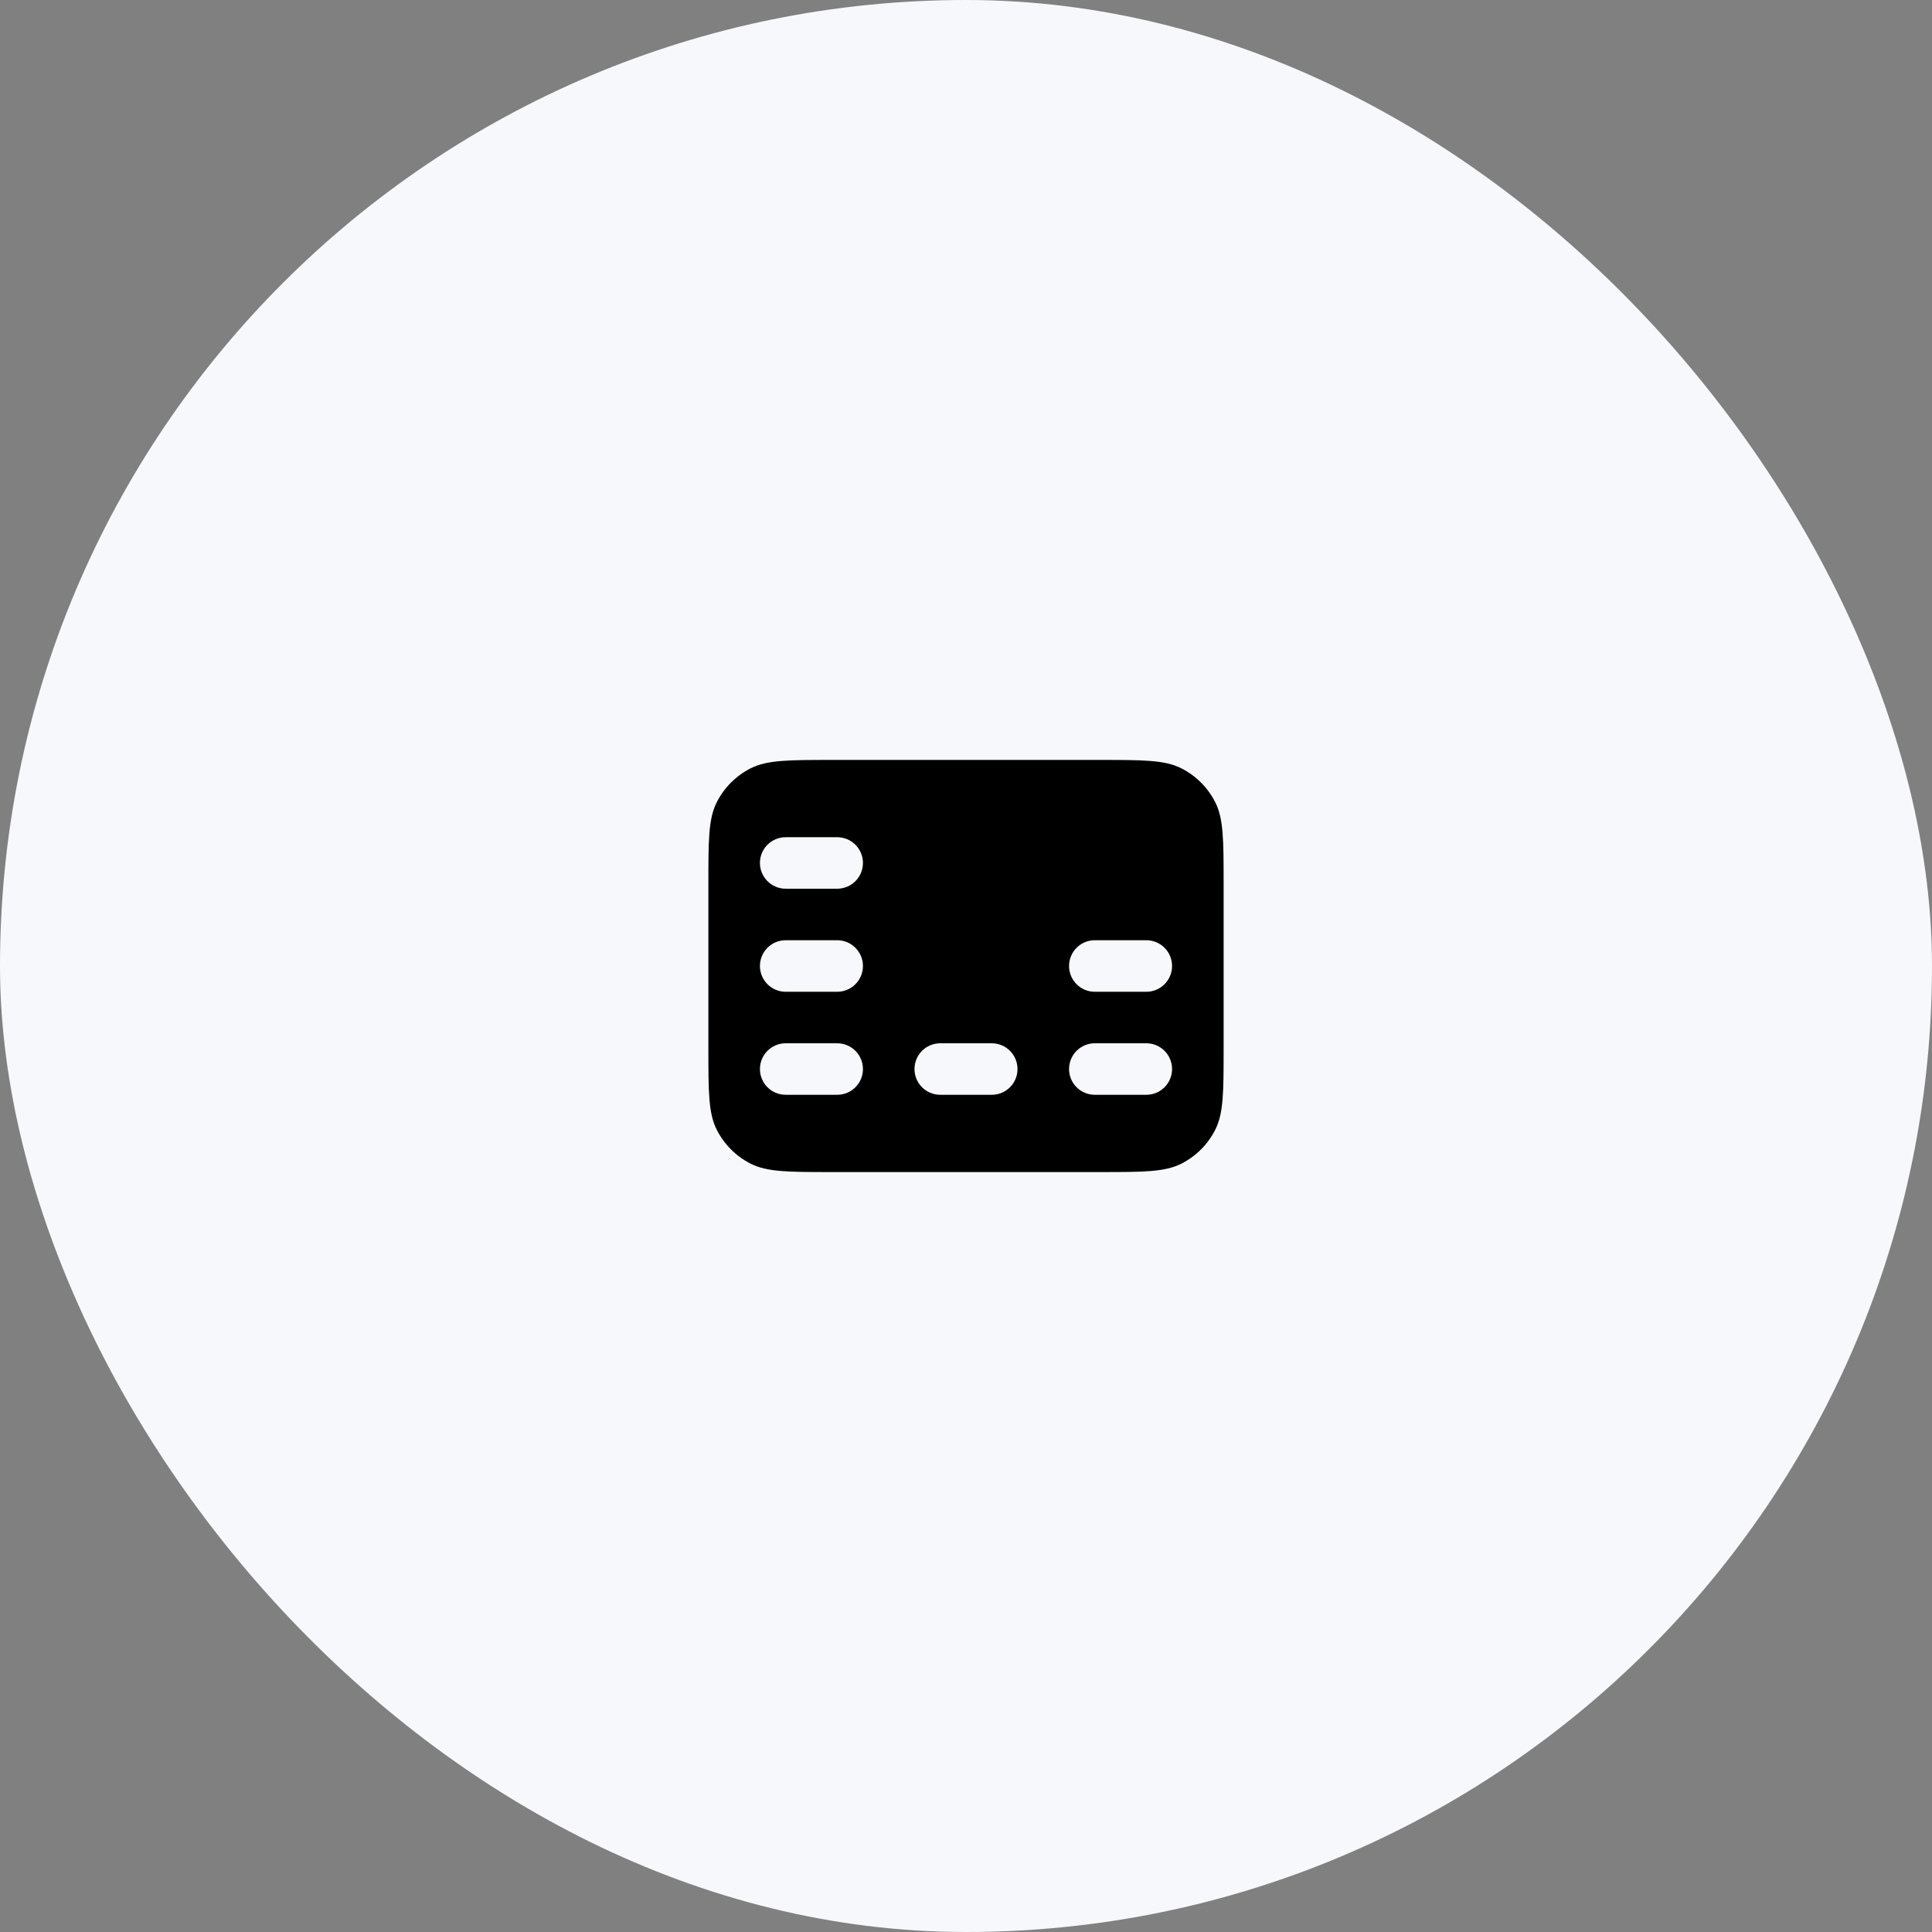
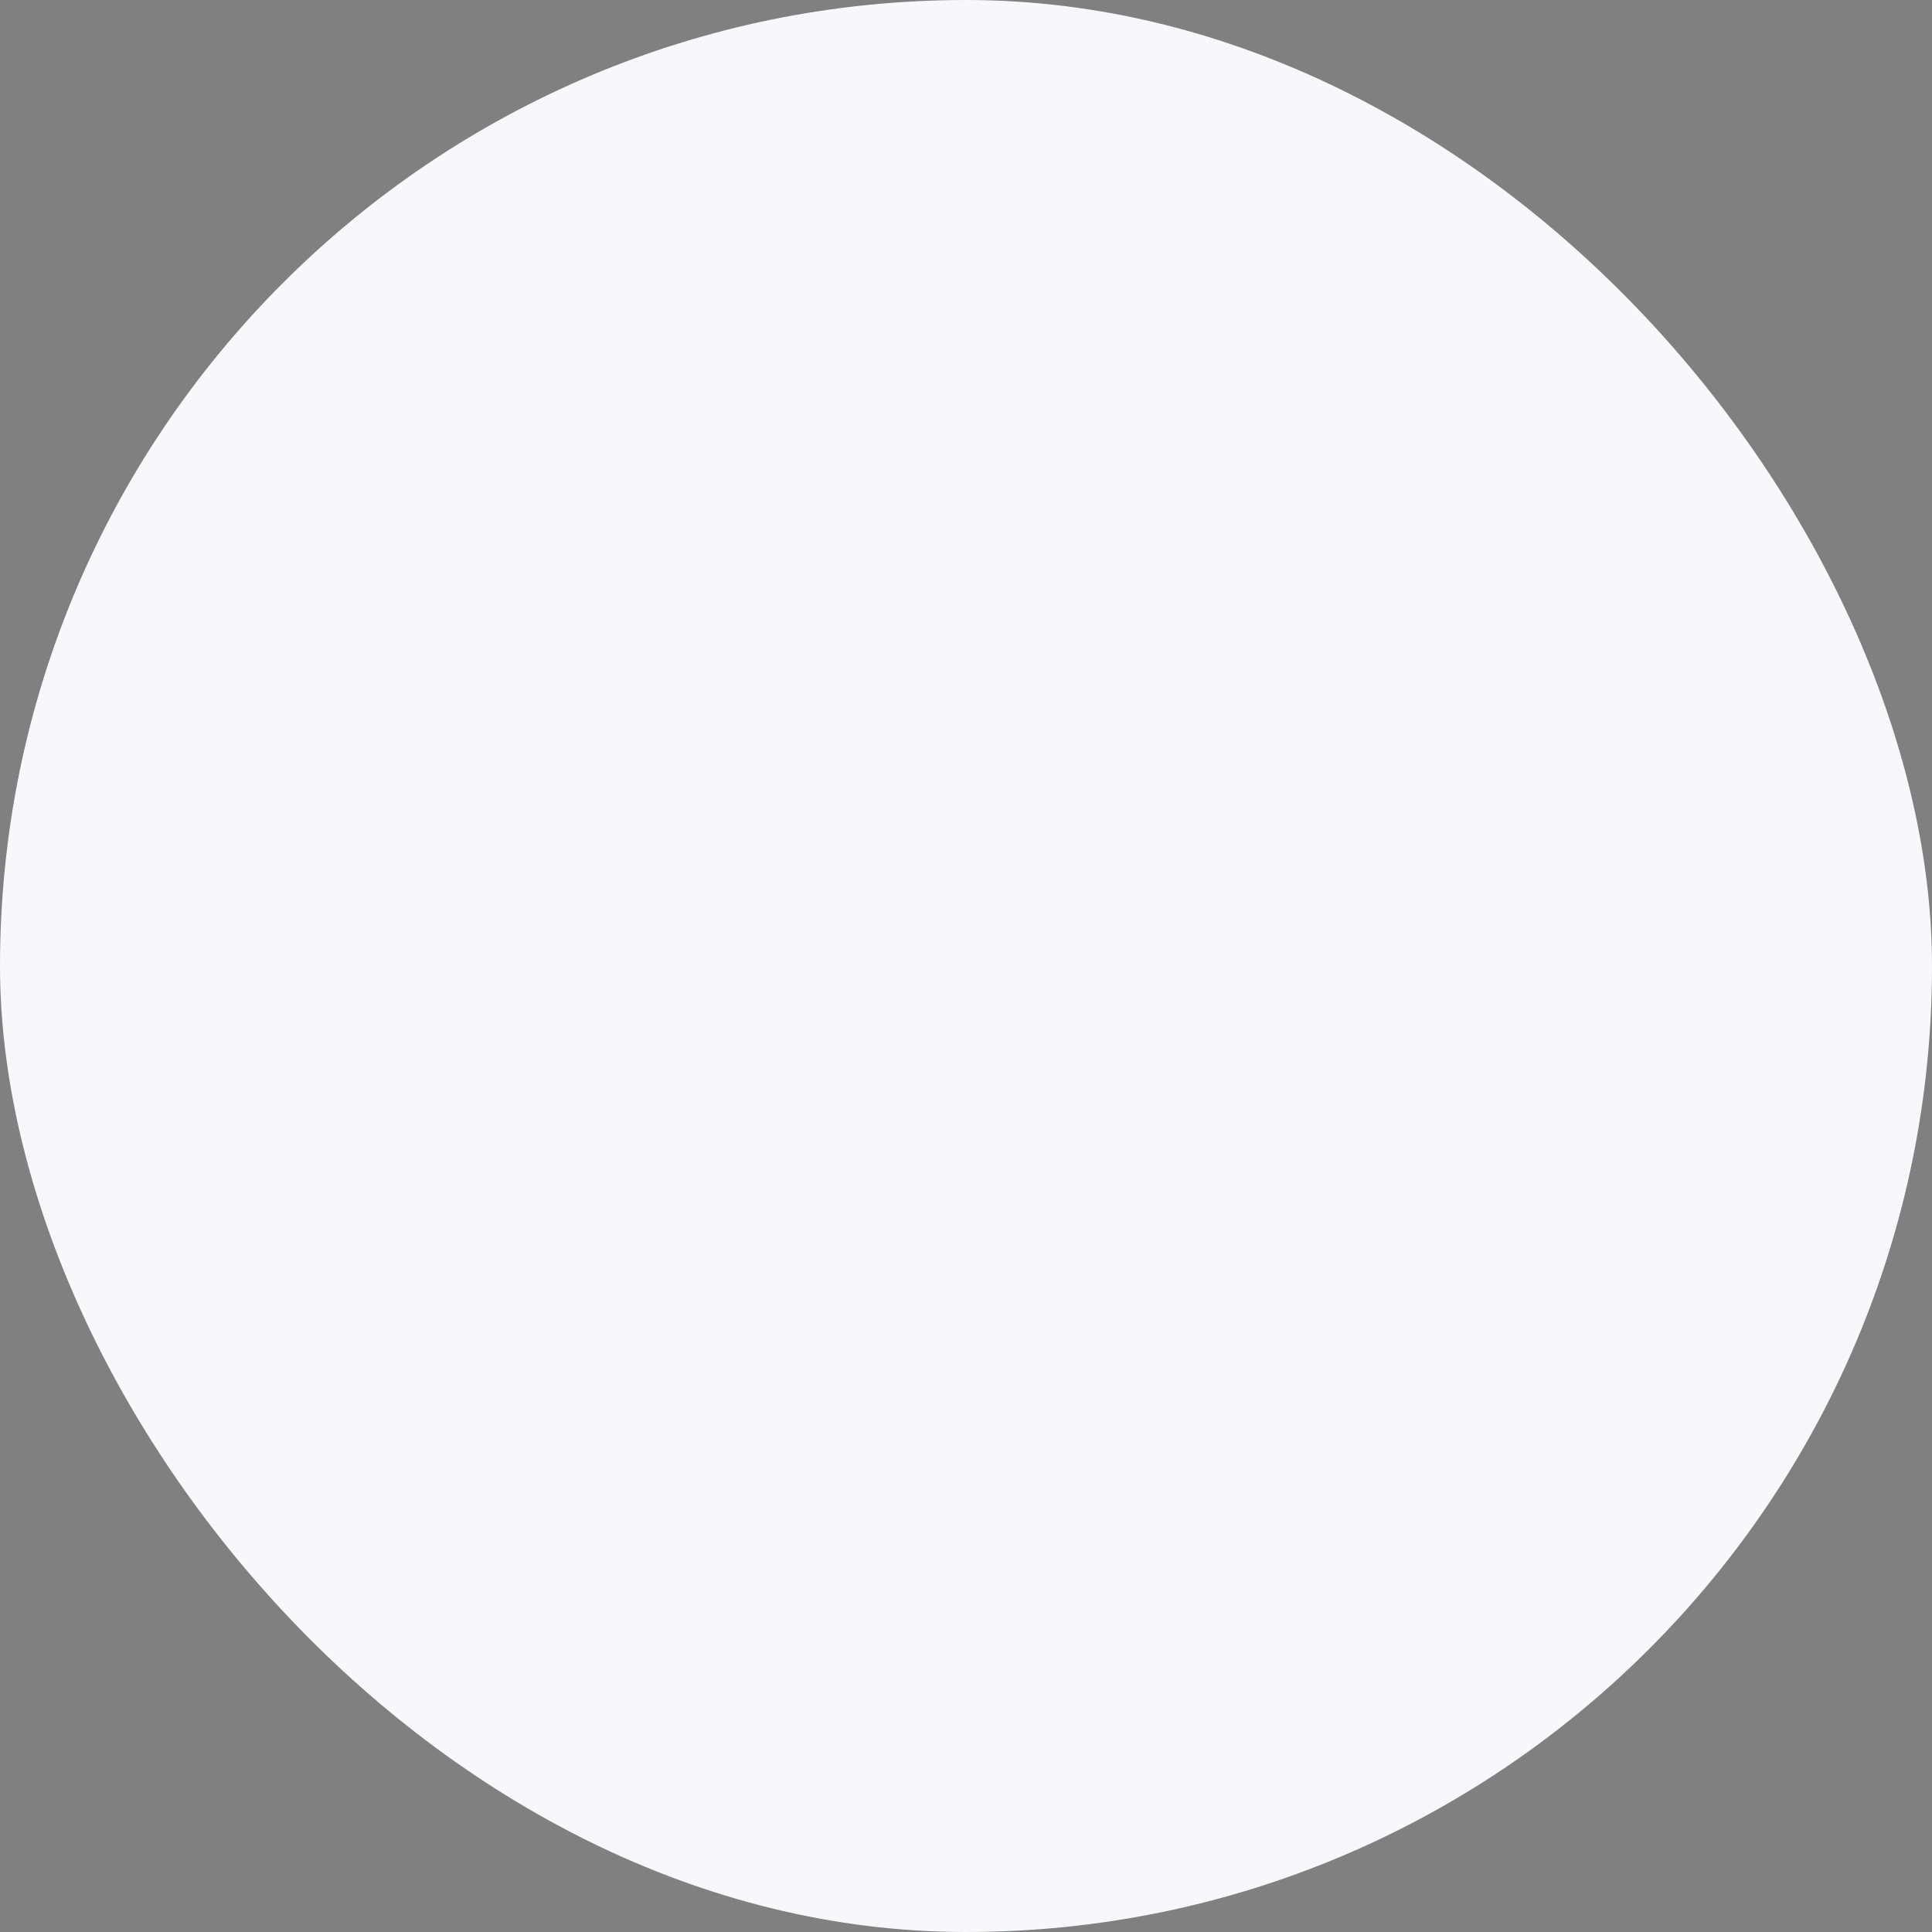
<svg xmlns="http://www.w3.org/2000/svg" width="50" height="50" viewBox="0 0 50 50" fill="none">
  <rect x="0" y="0" width="50" height="50" fill="#808080" stroke="none" />
  <rect width="50" height="50" rx="25" fill="#F7F8FB" />
-   <path fill-rule="evenodd" clip-rule="evenodd" d="M18.551 20.759C18.333 21.186 18.333 21.747 18.333 22.867V27.133C18.333 28.253 18.333 28.814 18.551 29.241C18.743 29.618 19.049 29.924 19.425 30.115C19.853 30.333 20.413 30.333 21.533 30.333H28.467C29.587 30.333 30.147 30.333 30.575 30.115C30.951 29.924 31.257 29.618 31.449 29.241C31.667 28.814 31.667 28.253 31.667 27.133V22.867C31.667 21.747 31.667 21.186 31.449 20.759C31.257 20.382 30.951 20.076 30.575 19.885C30.147 19.667 29.587 19.667 28.467 19.667H21.533C20.413 19.667 19.853 19.667 19.425 19.885C19.049 20.076 18.743 20.382 18.551 20.759ZM24.333 27C23.965 27 23.667 27.299 23.667 27.667C23.667 28.035 23.965 28.333 24.333 28.333H25.667C26.035 28.333 26.333 28.035 26.333 27.667C26.333 27.299 26.035 27 25.667 27H24.333ZM28.333 24.333C27.965 24.333 27.667 24.632 27.667 25C27.667 25.368 27.965 25.667 28.333 25.667H29.667C30.035 25.667 30.333 25.368 30.333 25C30.333 24.632 30.035 24.333 29.667 24.333H28.333ZM28.333 27C27.965 27 27.667 27.299 27.667 27.667C27.667 28.035 27.965 28.333 28.333 28.333H29.667C30.035 28.333 30.333 28.035 30.333 27.667C30.333 27.299 30.035 27 29.667 27H28.333ZM19.667 22.333C19.667 21.965 19.965 21.667 20.333 21.667H21.667C22.035 21.667 22.333 21.965 22.333 22.333C22.333 22.701 22.035 23 21.667 23H20.333C19.965 23 19.667 22.701 19.667 22.333ZM20.333 24.333C19.965 24.333 19.667 24.632 19.667 25C19.667 25.368 19.965 25.667 20.333 25.667H21.667C22.035 25.667 22.333 25.368 22.333 25C22.333 24.632 22.035 24.333 21.667 24.333H20.333ZM20.333 27C19.965 27 19.667 27.299 19.667 27.667C19.667 28.035 19.965 28.333 20.333 28.333H21.667C22.035 28.333 22.333 28.035 22.333 27.667C22.333 27.299 22.035 27 21.667 27H20.333Z" fill="black" />
</svg>